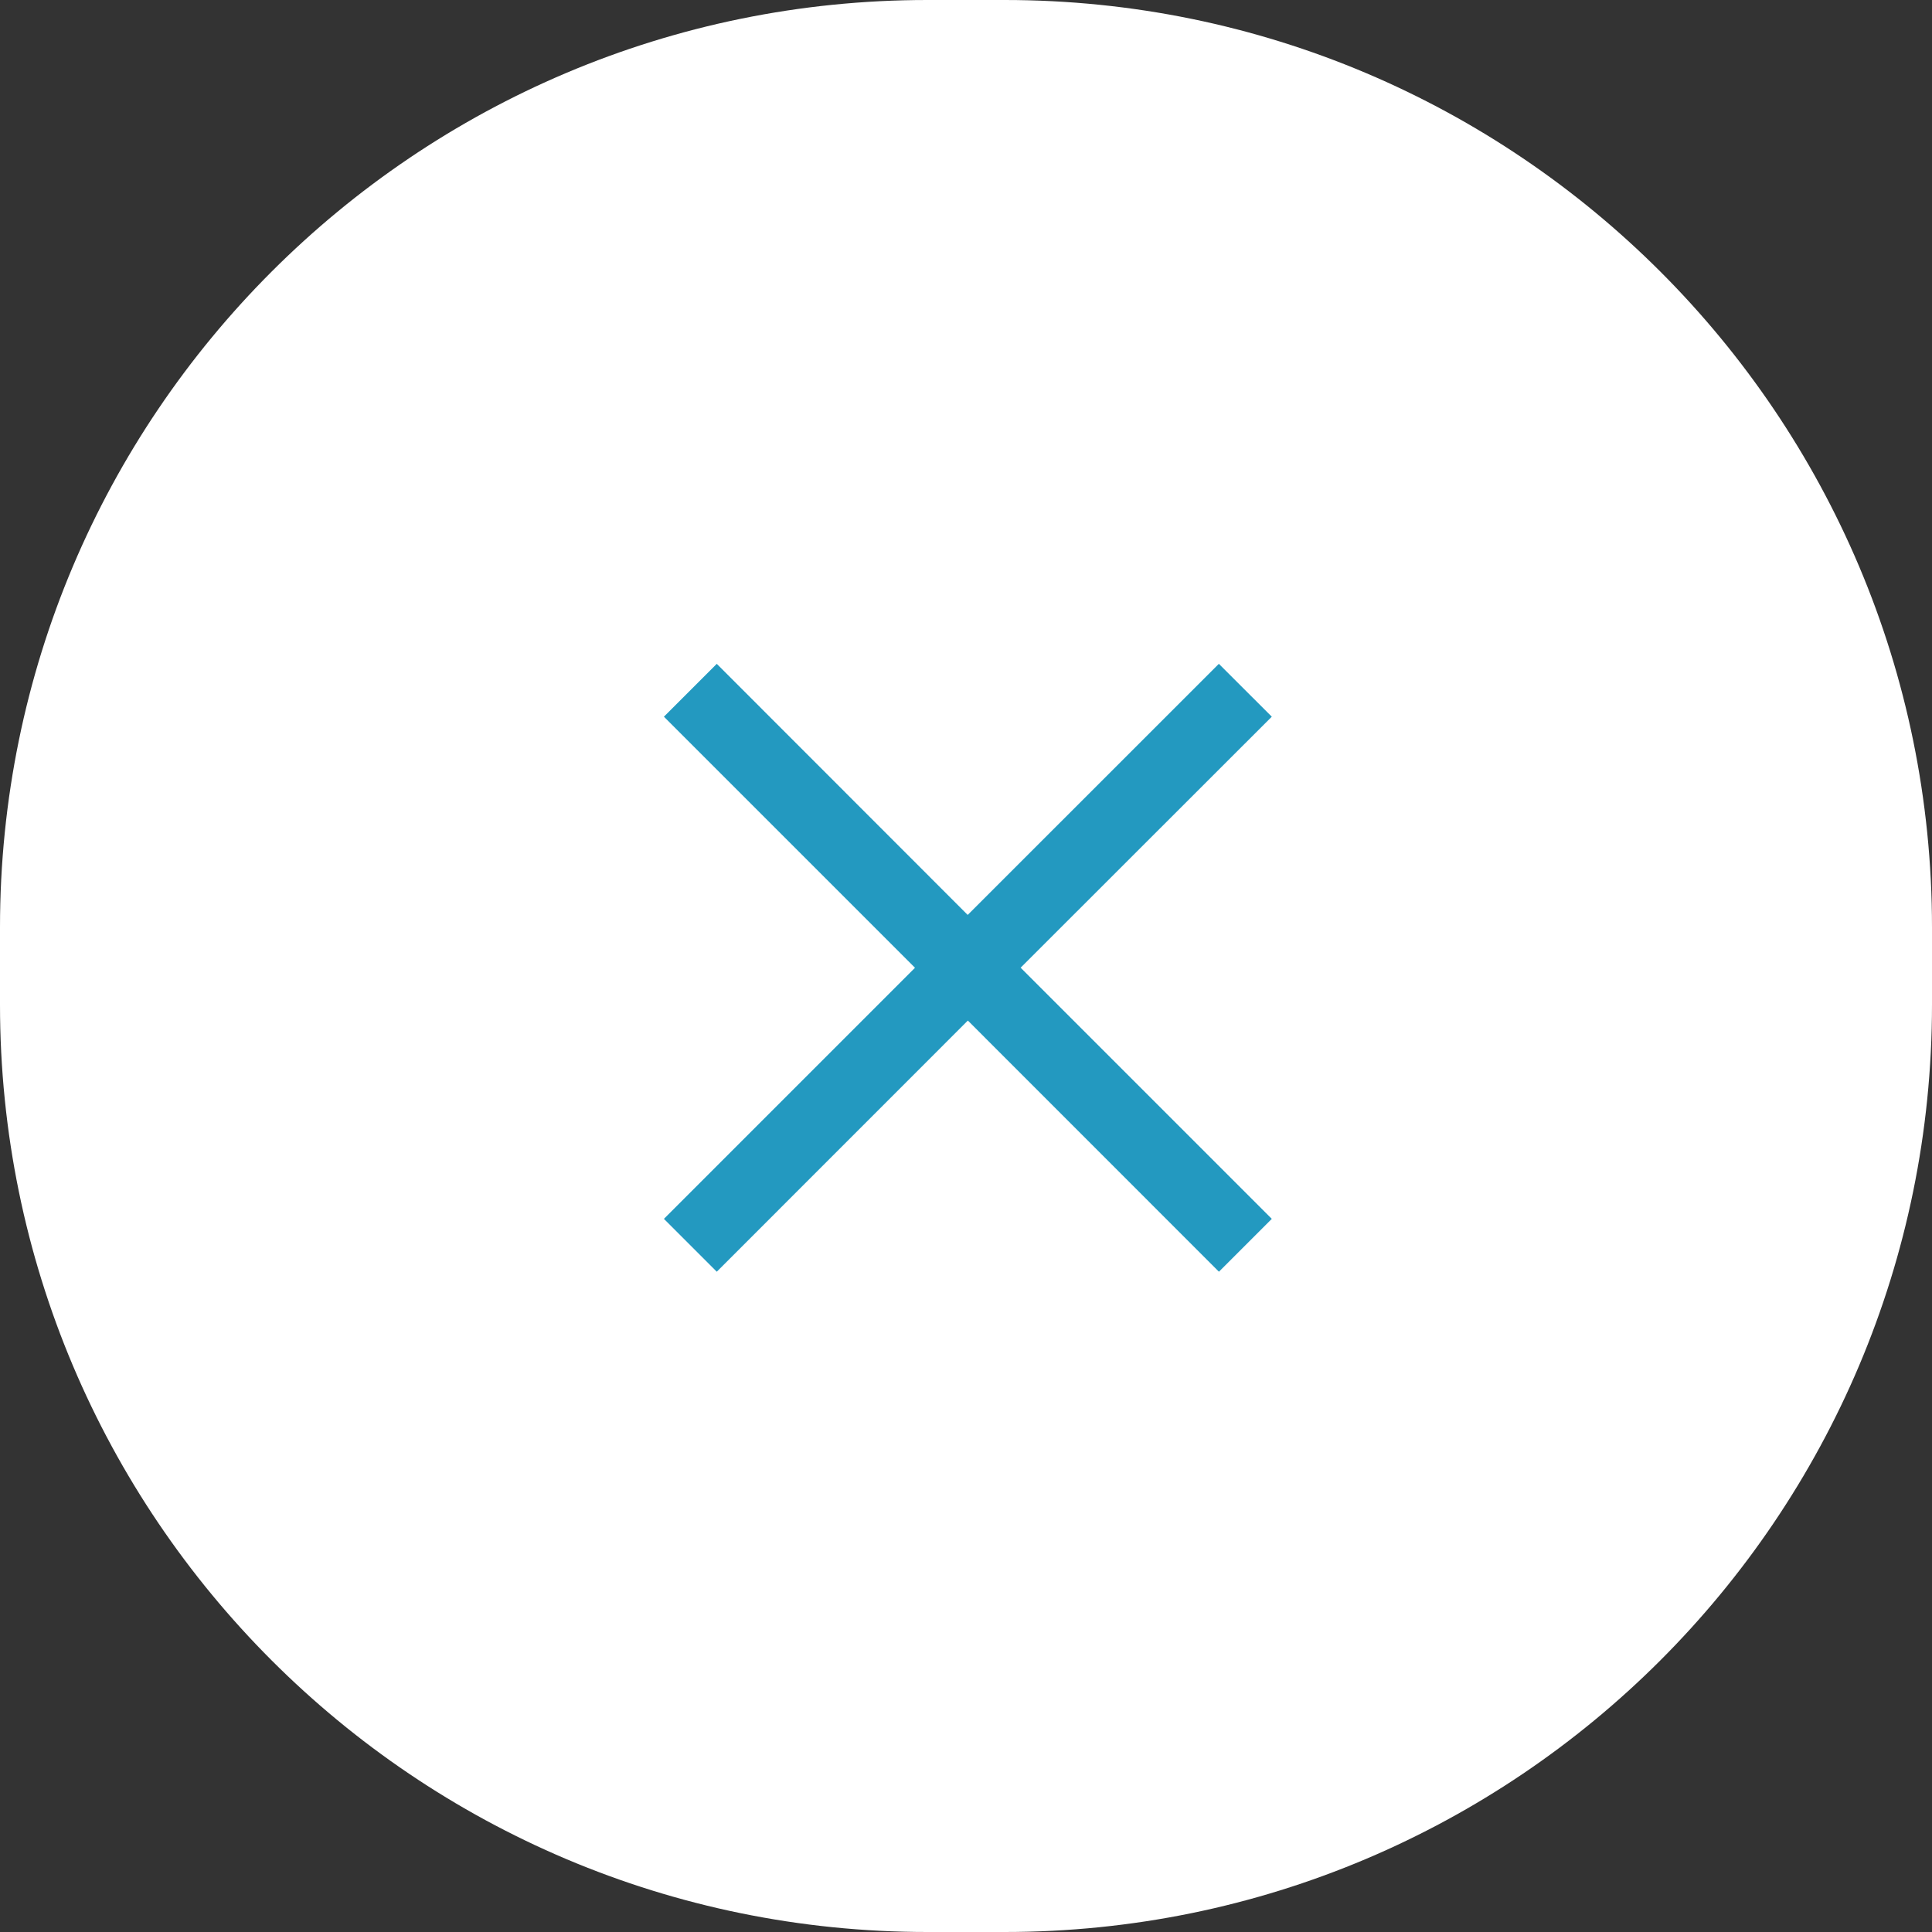
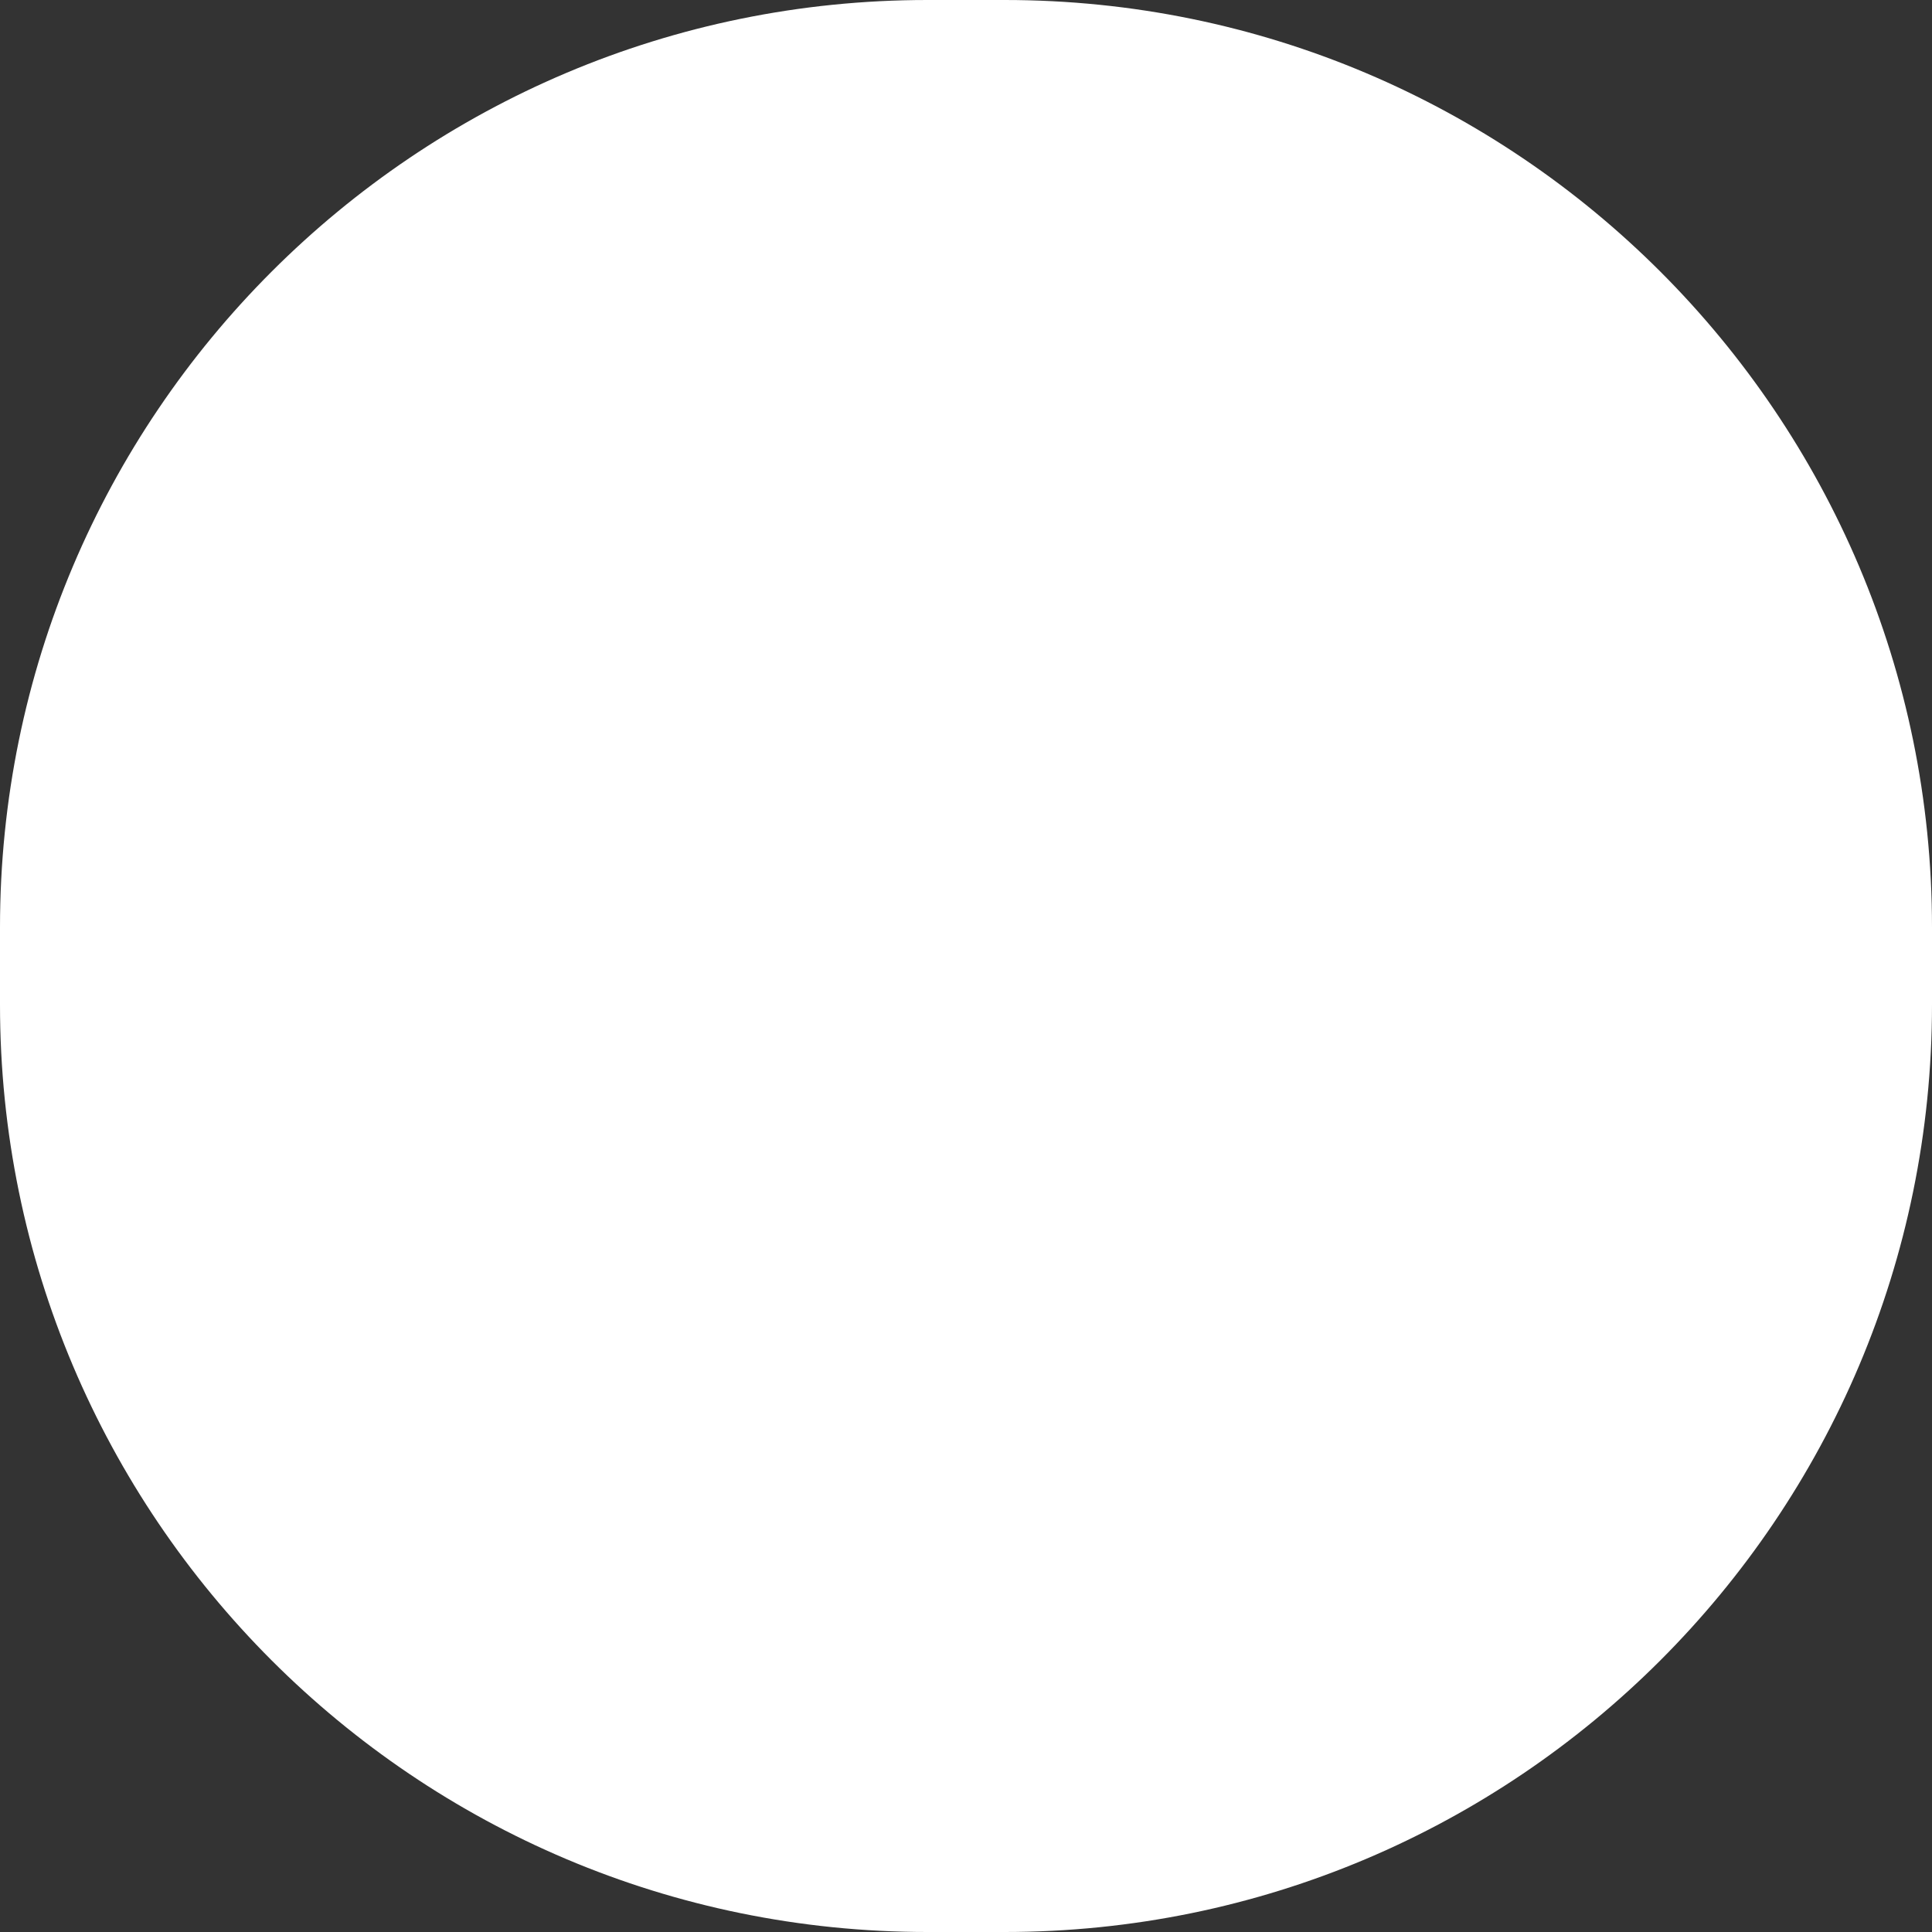
<svg xmlns="http://www.w3.org/2000/svg" width="25" height="25" viewBox="0 0 25 25">
  <rect x="0" y="0" width="25" height="25" fill="#333333" stroke="none" />
  <g>
    <g>
      <g>
        <path fill="#fff" d="M0 12C0 5.373 5.373 0 12 0h1c6.627 0 12 5.373 12 12v1c0 6.627-5.373 12-12 12h-1C5.373 25 0 19.627 0 13z" />
      </g>
      <g>
-         <path fill="#2399c0" d="M15.772 8.59l-3.25 3.249L9.275 8.59l-.684.684 3.249 3.249-3.249 3.249.684.684 3.249-3.25 3.249 3.25.684-.684-3.25-3.25 3.25-3.248z" />
-       </g>
+         </g>
    </g>
  </g>
</svg>